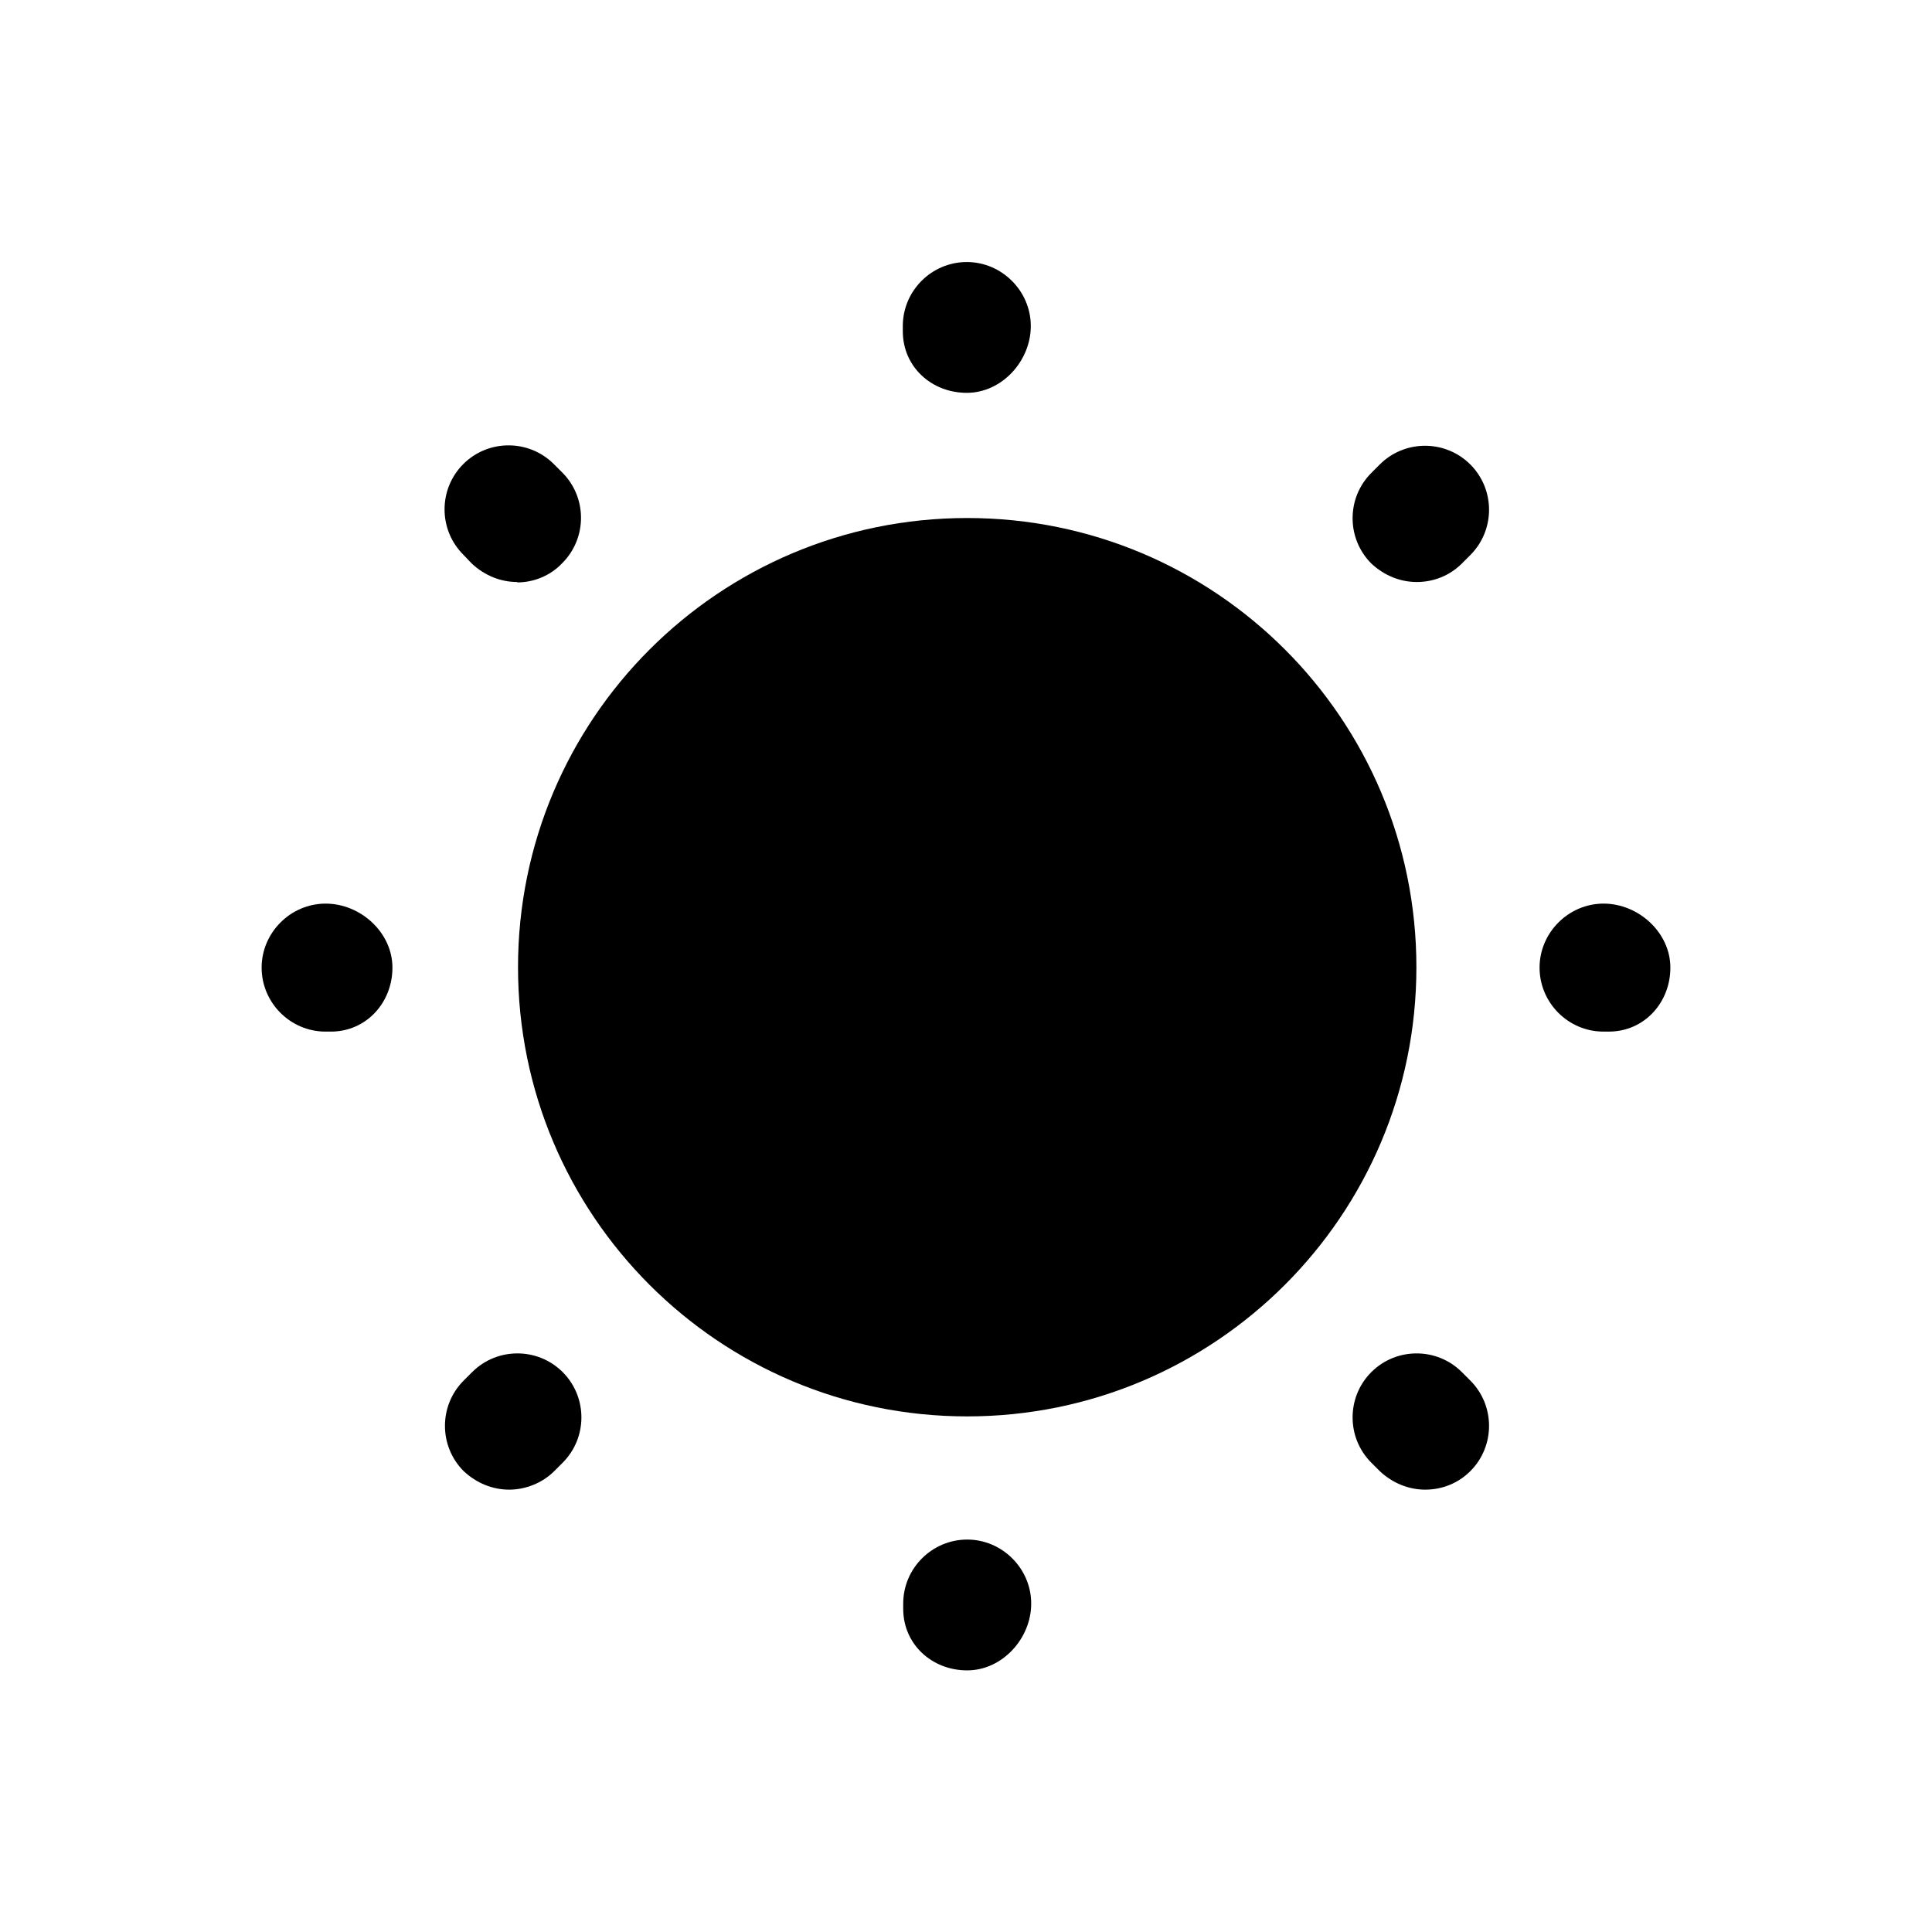
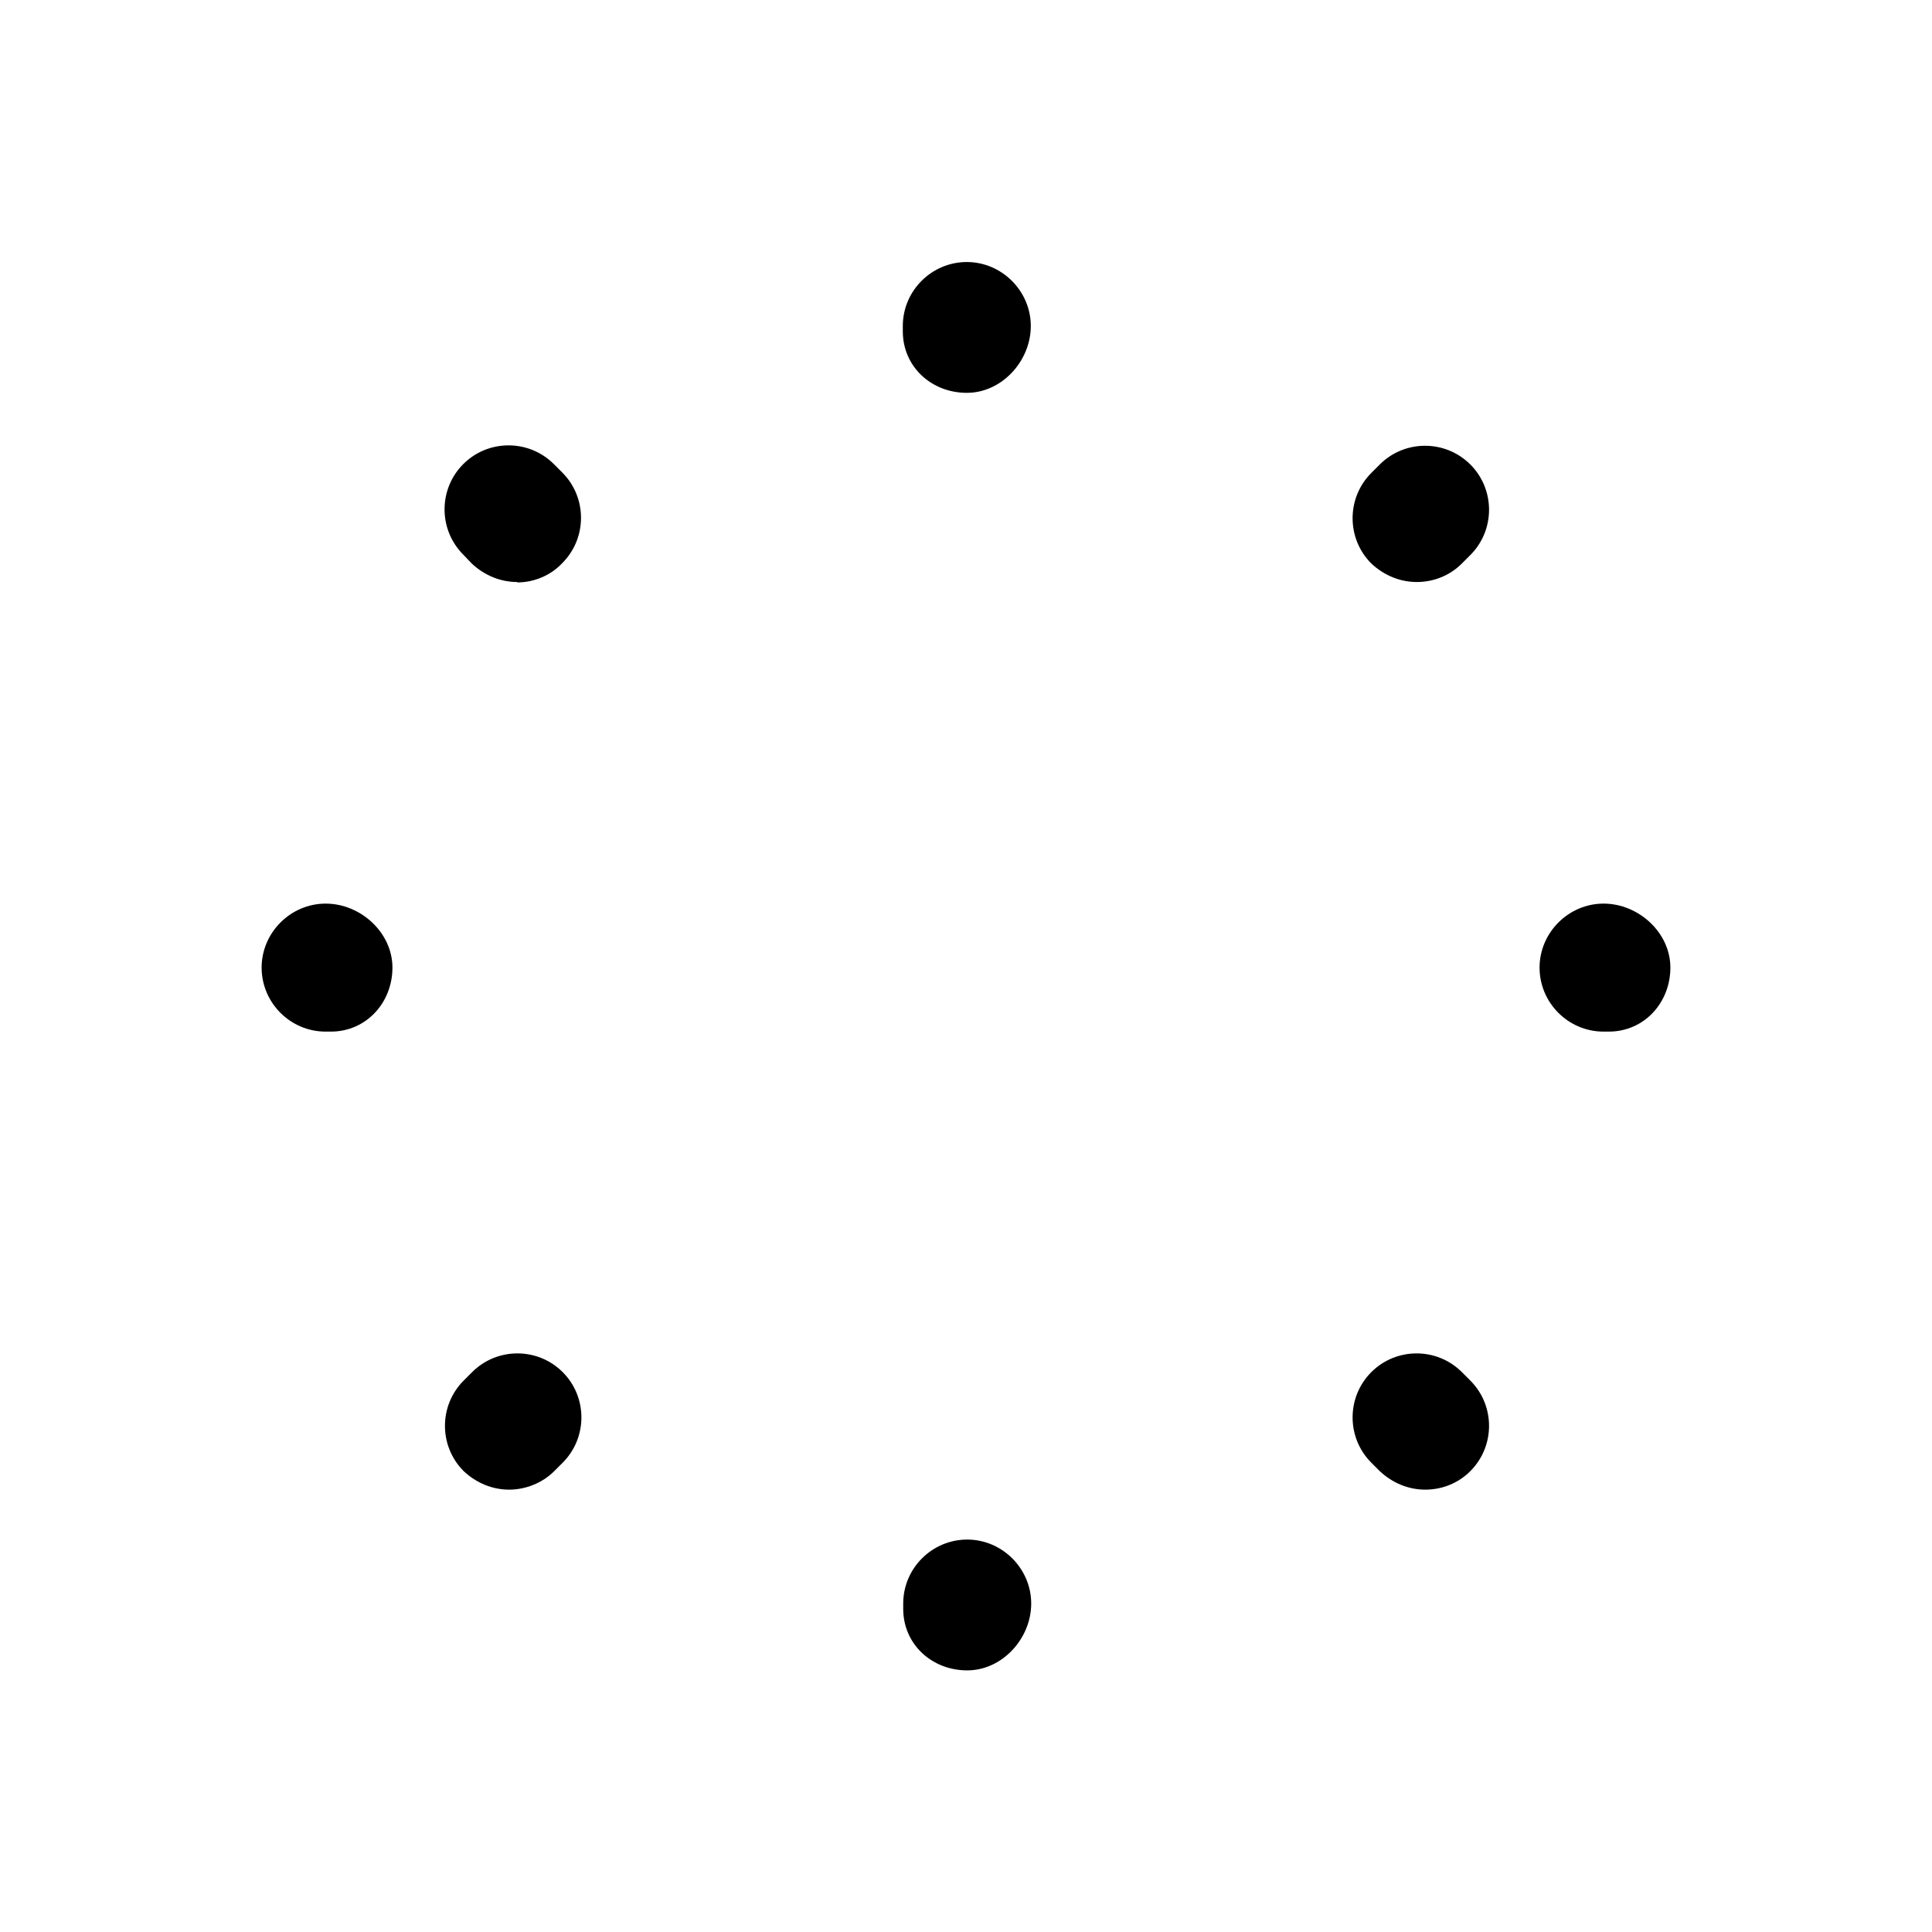
<svg xmlns="http://www.w3.org/2000/svg" id="Layer_1" data-name="Layer 1" viewBox="0 0 48 48">
  <defs>
    <style> .cls-1 { stroke-width: 0px; } </style>
  </defs>
-   <path class="cls-1" d="m24.03,35.19c6.16,0,11.16-4.99,11.16-11.16s-4.99-11.16-11.16-11.16-11.16,5-11.16,11.16,4.99,11.16,11.16,11.16Z" />
  <path class="cls-1" d="m24.03,41.5c-.88,0-1.59-.65-1.59-1.53v-.13c0-.88.72-1.59,1.59-1.59s1.59.72,1.59,1.59-.72,1.66-1.59,1.66Zm11.38-4.49c-.41,0-.81-.16-1.13-.46l-.21-.21c-.62-.62-.62-1.63,0-2.25.62-.62,1.63-.62,2.25,0l.21.21c.62.62.62,1.63,0,2.25-.3.3-.7.46-1.12.46Zm-22.76,0c-.41,0-.81-.16-1.13-.46-.62-.62-.62-1.63,0-2.25l.21-.21c.62-.62,1.63-.62,2.25,0,.62.62.62,1.63,0,2.25l-.21.21c-.3.3-.72.46-1.12.46Zm27.32-11.38h-.13c-.88,0-1.59-.72-1.59-1.59s.72-1.59,1.59-1.59,1.66.72,1.66,1.59-.65,1.59-1.53,1.59Zm-31.75,0h-.13c-.88,0-1.59-.72-1.59-1.59s.72-1.59,1.59-1.59,1.66.72,1.66,1.59-.65,1.59-1.53,1.59Zm26.98-11.17c-.41,0-.81-.16-1.13-.46-.62-.62-.62-1.63,0-2.25l.21-.21c.62-.62,1.63-.62,2.25,0,.62.62.62,1.63,0,2.25l-.21.21c-.3.3-.7.46-1.12.46Zm-22.35,0c-.41,0-.81-.16-1.13-.46l-.21-.22c-.62-.62-.62-1.63,0-2.25s1.63-.62,2.25,0l.21.21c.62.62.62,1.63,0,2.25-.3.32-.72.48-1.12.48Zm11.17-4.7c-.88,0-1.59-.65-1.59-1.53v-.13c0-.88.72-1.59,1.59-1.59s1.59.72,1.59,1.59-.72,1.66-1.59,1.66Z" />
</svg>